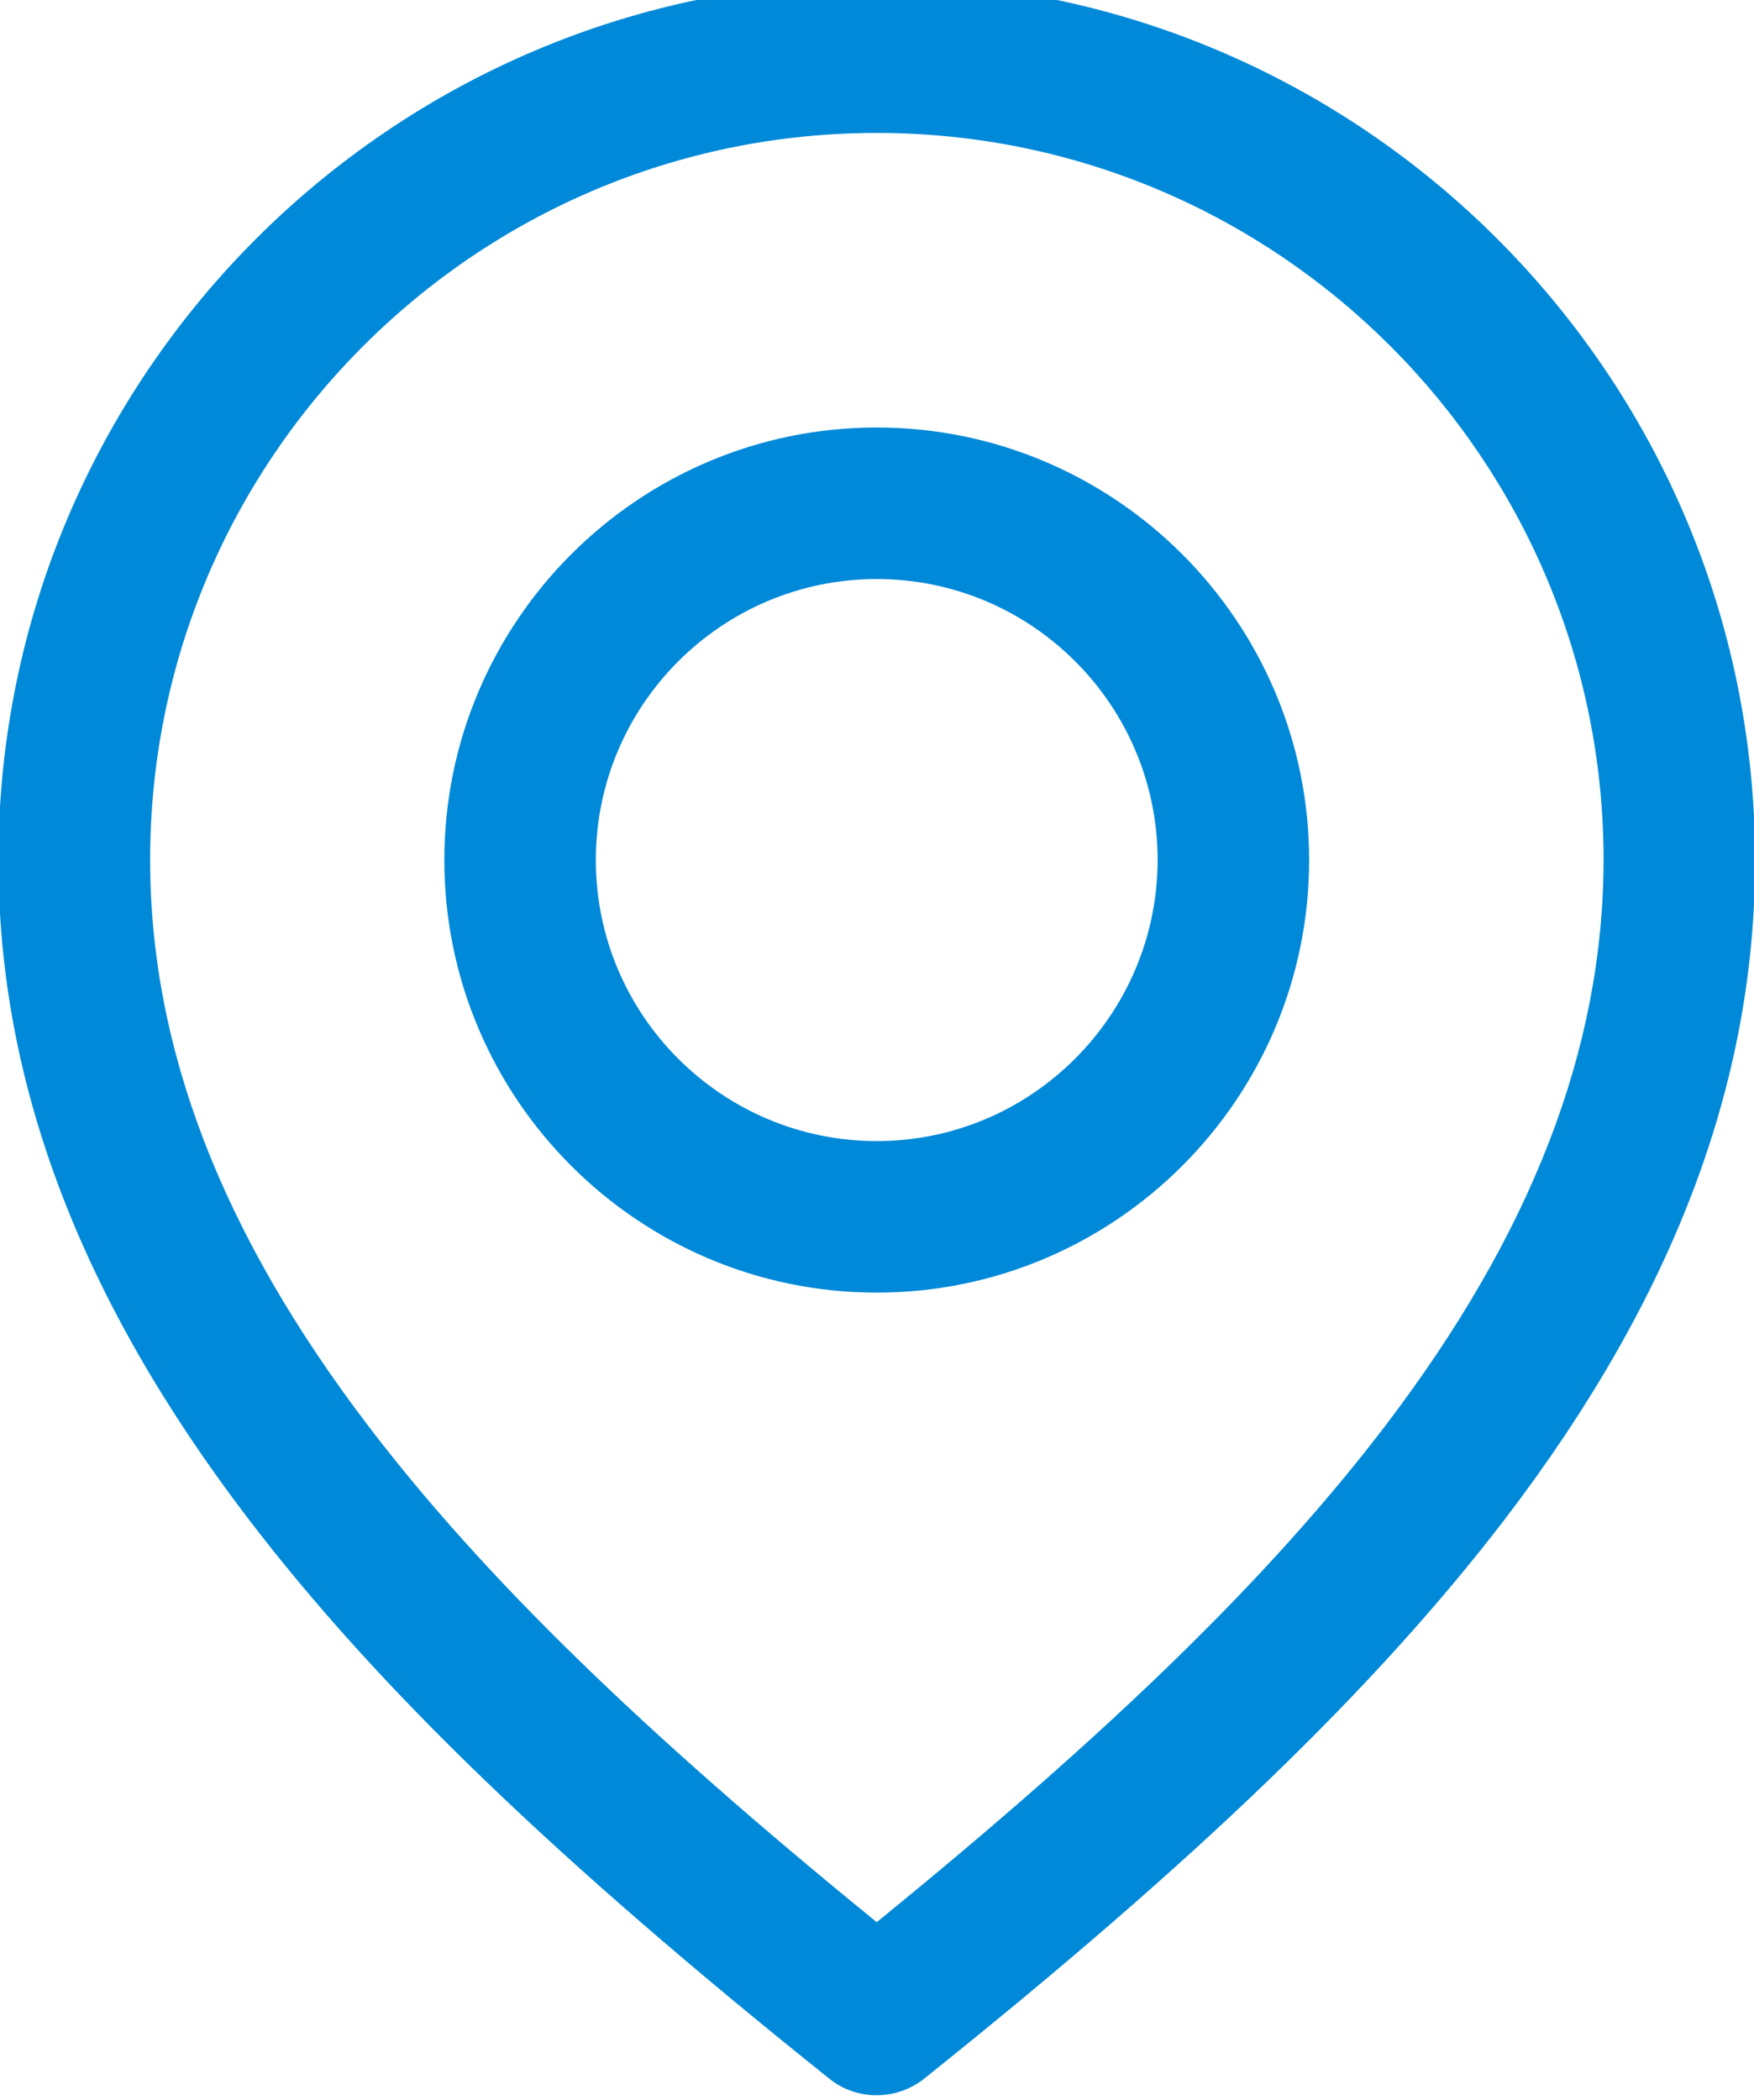
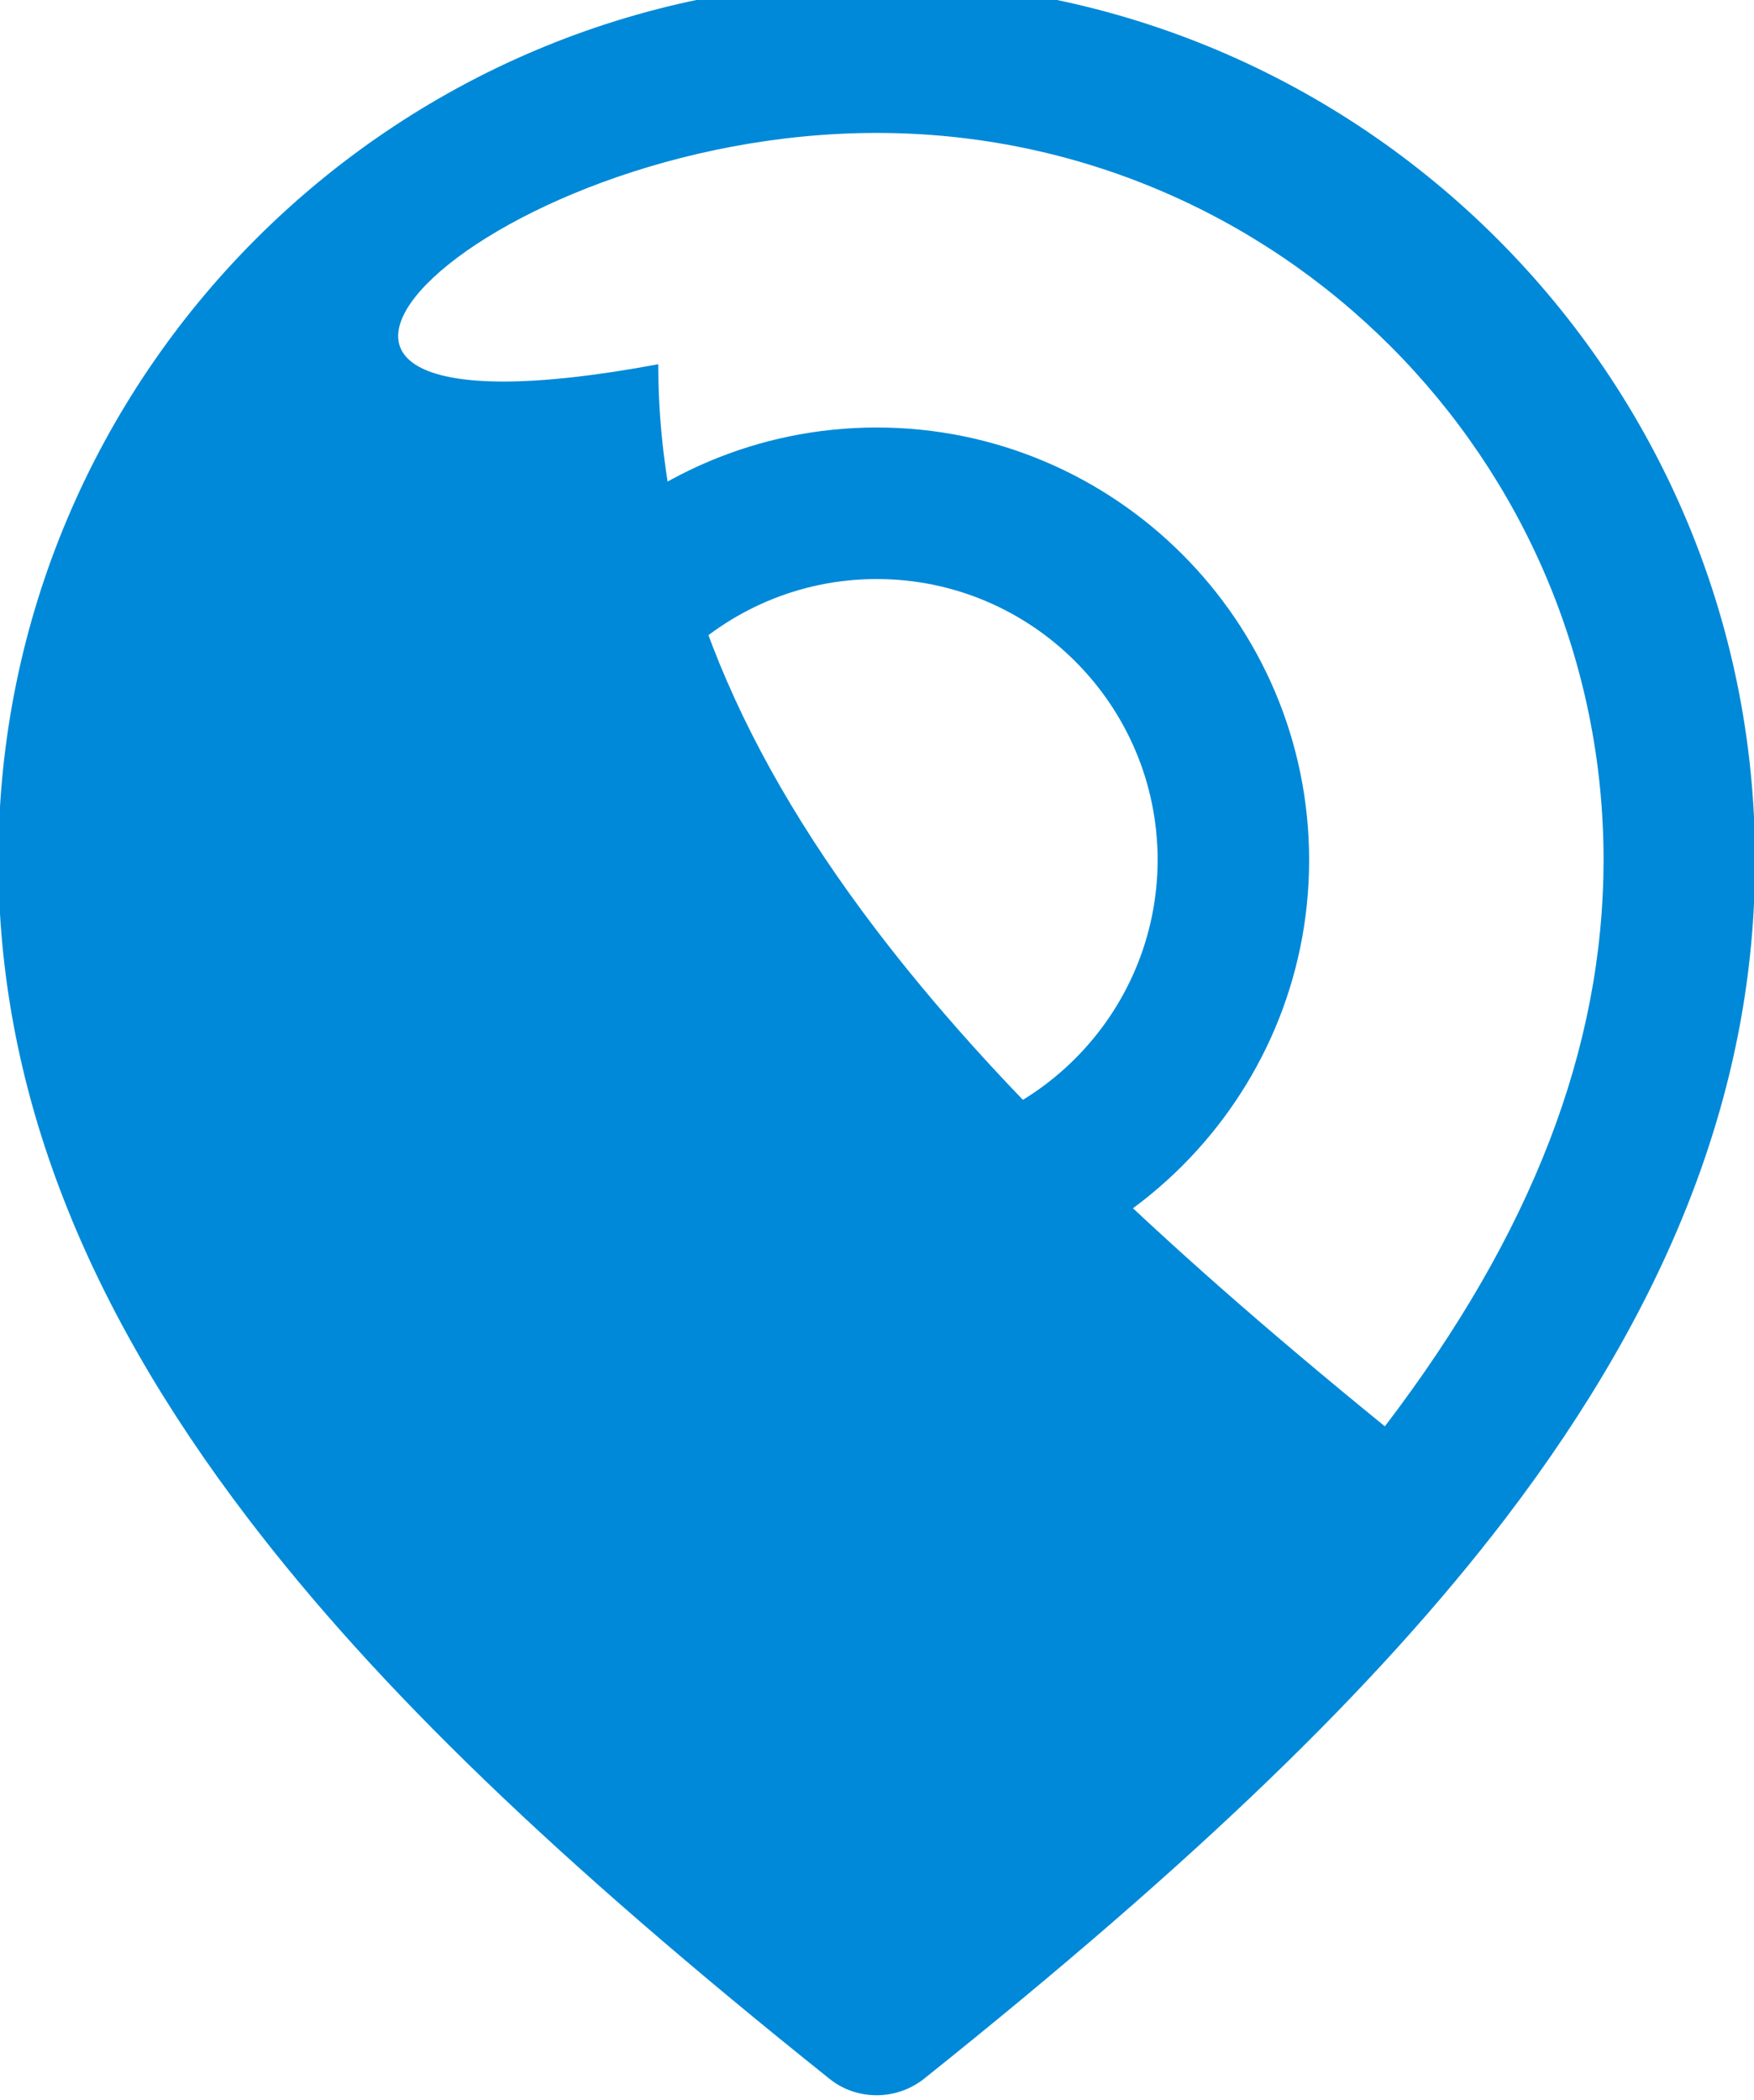
<svg xmlns="http://www.w3.org/2000/svg" version="1.1" x="0px" y="0px" viewBox="0 0 66 79" style="enable-background:new 0 0 66 79;" xml:space="preserve">
  <style type="text/css">
	.st0{fill:#E5E5E5;}
	.st1{fill:#10AEFF;}
	.st2{fill:#0089D8;}
	.st3{fill:#587382;}
	.st4{fill:#9BD017;}
	.st5{fill:#FFFFFF;}
	.st6{fill:url(#SVGID_00000086652012128616390830000011924693633989696929_);}
	.st7{fill:url(#SVGID_00000109011537797392588670000006586052626513410749_);}
	.st8{fill:#898C8D;}
	.st9{fill:url(#SVGID_00000183958423111702546100000008033154104851539348_);}
	.st10{fill:#A5DD15;}
	.st11{fill:none;stroke:#EC1C24;stroke-width:3;stroke-miterlimit:10;}
	.st12{fill:#EC1C24;}
	.st13{fill:url(#SVGID_00000126295683035240057340000010956504038902919816_);}
	.st14{fill:url(#SVGID_00000018924367159656046170000004875433724259786940_);}
	.st15{fill:url(#SVGID_00000094607608563542212780000014619550456928194180_);}
	.st16{fill:url(#SVGID_00000088096325172366327680000000680366319435487638_);}
	.st17{fill:url(#SVGID_00000026878831514383193050000009795281688556650377_);}
	.st18{fill:url(#SVGID_00000181809055583851819460000018151416795896583554_);}
	.st19{opacity:0.3;fill:url(#SVGID_00000000206150696498727150000008173466829008543362_);}
	.st20{fill:none;}
	.st21{opacity:0.48;fill:#FFFFFF;}
	.st22{fill:#FF2700;}
	.st23{fill:#FFAD00;}
	.st24{fill:#141414;}
	.st25{fill:none;stroke:#0089D8;stroke-width:0.5;stroke-miterlimit:10;}
	.st26{clip-path:url(#SVGID_00000126315036080394706560000004276223431691486369_);}
	.st27{fill:#5F8388;}
	.st28{fill:#F58220;}
	.st29{fill:#0033A1;}
	.st30{fill:#FFCD00;}
	.st31{fill:#4F7583;}
	.st32{fill:#034EA2;}
	.st33{fill:url(#SVGID_00000114044791011053716690000005484730869116638642_);}
	.st34{fill:url(#SVGID_00000052825330296816531090000008899512079073335204_);}
	.st35{fill:#FF7600;}
	.st36{fill:none;stroke:#0089D8;stroke-miterlimit:10;}
	.st37{fill:none;stroke:#EC1C24;stroke-miterlimit:10;}
	.st38{fill:url(#SVGID_00000039852372465385037580000009614937068478514083_);}
	.st39{fill:none;stroke:#FFCD00;stroke-width:4;stroke-miterlimit:10;}
	.st40{fill:url(#SVGID_00000034059265601414694900000017002057329582309795_);}
	.st41{fill:url(#SVGID_00000097478980004370506250000014533675769556543125_);}
	.st42{fill:#FF0000;}
	.st43{fill:url(#SVGID_00000031921246576787604140000004756553193529431942_);}
	.st44{fill:url(#SVGID_00000082341823078024093800000006683931286801381296_);}
	.st45{fill:url(#SVGID_00000054263543828718447680000011575508305705722802_);}
	.st46{fill:url(#SVGID_00000127735166215693704080000004244942190016215477_);}
	.st47{fill:url(#SVGID_00000082350180328780280140000001702772058937320064_);}
	.st48{fill:url(#SVGID_00000134960397798506614150000014332985945308342412_);}
	.st49{fill:url(#SVGID_00000009567011064752853070000006984959459100734127_);}
	.st50{fill:url(#SVGID_00000064347096820101500550000013114537424011878078_);}
	.st51{fill:url(#SVGID_00000015341775144846544980000017193383878392569276_);}
	.st52{fill:url(#SVGID_00000176721591313287704830000014566487988046139040_);}
	.st53{fill:url(#SVGID_00000002345250925932544090000011218526132324049306_);}
	.st54{fill:url(#SVGID_00000151502387113030656720000009771822922342023844_);}
	.st55{fill:url(#SVGID_00000160178087026053322590000013675412621123636660_);}
	.st56{fill:url(#SVGID_00000129175384001743776690000000362660445908137870_);}
	.st57{fill:url(#SVGID_00000124122954043444770300000012471441303765966006_);}
	.st58{fill:url(#SVGID_00000034080126699830938870000018077300161137899416_);}
	.st59{fill:url(#SVGID_00000037663715261782133860000010955466143421511823_);}
	.st60{fill:url(#SVGID_00000177452052770401328460000008337650028854039212_);}
	.st61{fill:url(#SVGID_00000089535452729257553550000011058161347052187787_);}
	.st62{fill:url(#SVGID_00000031903429587797716250000018053410891680851850_);}
	.st63{fill:url(#SVGID_00000144300071251653176440000008323520409157665668_);}
	.st64{fill:none;stroke:#808080;stroke-width:2;stroke-linecap:round;stroke-miterlimit:10;}
	.st65{fill:url(#SVGID_00000029036047211431618770000002935420024070864523_);}
</style>
  <g id="Layer_2">
</g>
  <g id="Layer_3">
-     <path class="st2" d="M32.99,16.08c-8.97,0-16.27,7.3-16.27,16.27c0,8.97,7.3,16.27,16.27,16.27c8.97,0,16.27-7.3,16.27-16.27   C49.26,23.38,41.96,16.08,32.99,16.08z M32.99,42.92c-5.83,0-10.57-4.74-10.57-10.57c0-5.83,4.74-10.57,10.57-10.57   c5.83,0,10.57,4.74,10.57,10.57C43.55,38.18,38.81,42.92,32.99,42.92z M32.99-0.7C14.76-0.7-0.06,14.12-0.06,32.35   c0,8.38,3.07,16.48,9.39,24.76c4.86,6.37,11.61,12.87,21.88,21.08c0.52,0.42,1.15,0.62,1.78,0.62c0.63,0,1.26-0.21,1.78-0.62   c10.27-8.21,17.01-14.72,21.88-21.08c6.32-8.28,9.39-16.38,9.39-24.76C66.03,14.12,51.21-0.7,32.99-0.7z M52.11,53.65   c-4.29,5.62-10.23,11.42-19.12,18.65c-8.89-7.23-14.84-13.04-19.12-18.65c-5.53-7.25-8.22-14.22-8.22-21.3   C5.64,17.27,17.91,5,32.99,5s27.35,12.27,27.35,27.35C60.33,39.43,57.64,46.4,52.11,53.65z" />
+     <path class="st2" d="M32.99,16.08c-8.97,0-16.27,7.3-16.27,16.27c0,8.97,7.3,16.27,16.27,16.27c8.97,0,16.27-7.3,16.27-16.27   C49.26,23.38,41.96,16.08,32.99,16.08z M32.99,42.92c-5.83,0-10.57-4.74-10.57-10.57c0-5.83,4.74-10.57,10.57-10.57   c5.83,0,10.57,4.74,10.57,10.57C43.55,38.18,38.81,42.92,32.99,42.92z M32.99-0.7C14.76-0.7-0.06,14.12-0.06,32.35   c0,8.38,3.07,16.48,9.39,24.76c4.86,6.37,11.61,12.87,21.88,21.08c0.52,0.42,1.15,0.62,1.78,0.62c0.63,0,1.26-0.21,1.78-0.62   c10.27-8.21,17.01-14.72,21.88-21.08c6.32-8.28,9.39-16.38,9.39-24.76C66.03,14.12,51.21-0.7,32.99-0.7z M52.11,53.65   c-8.89-7.23-14.84-13.04-19.12-18.65c-5.53-7.25-8.22-14.22-8.22-21.3   C5.64,17.27,17.91,5,32.99,5s27.35,12.27,27.35,27.35C60.33,39.43,57.64,46.4,52.11,53.65z" />
  </g>
  <g id="Fichas_sobre_Banners">
</g>
  <g id="Especificaciones">
</g>
  <g id="_x2B__Especificaciones">
</g>
</svg>